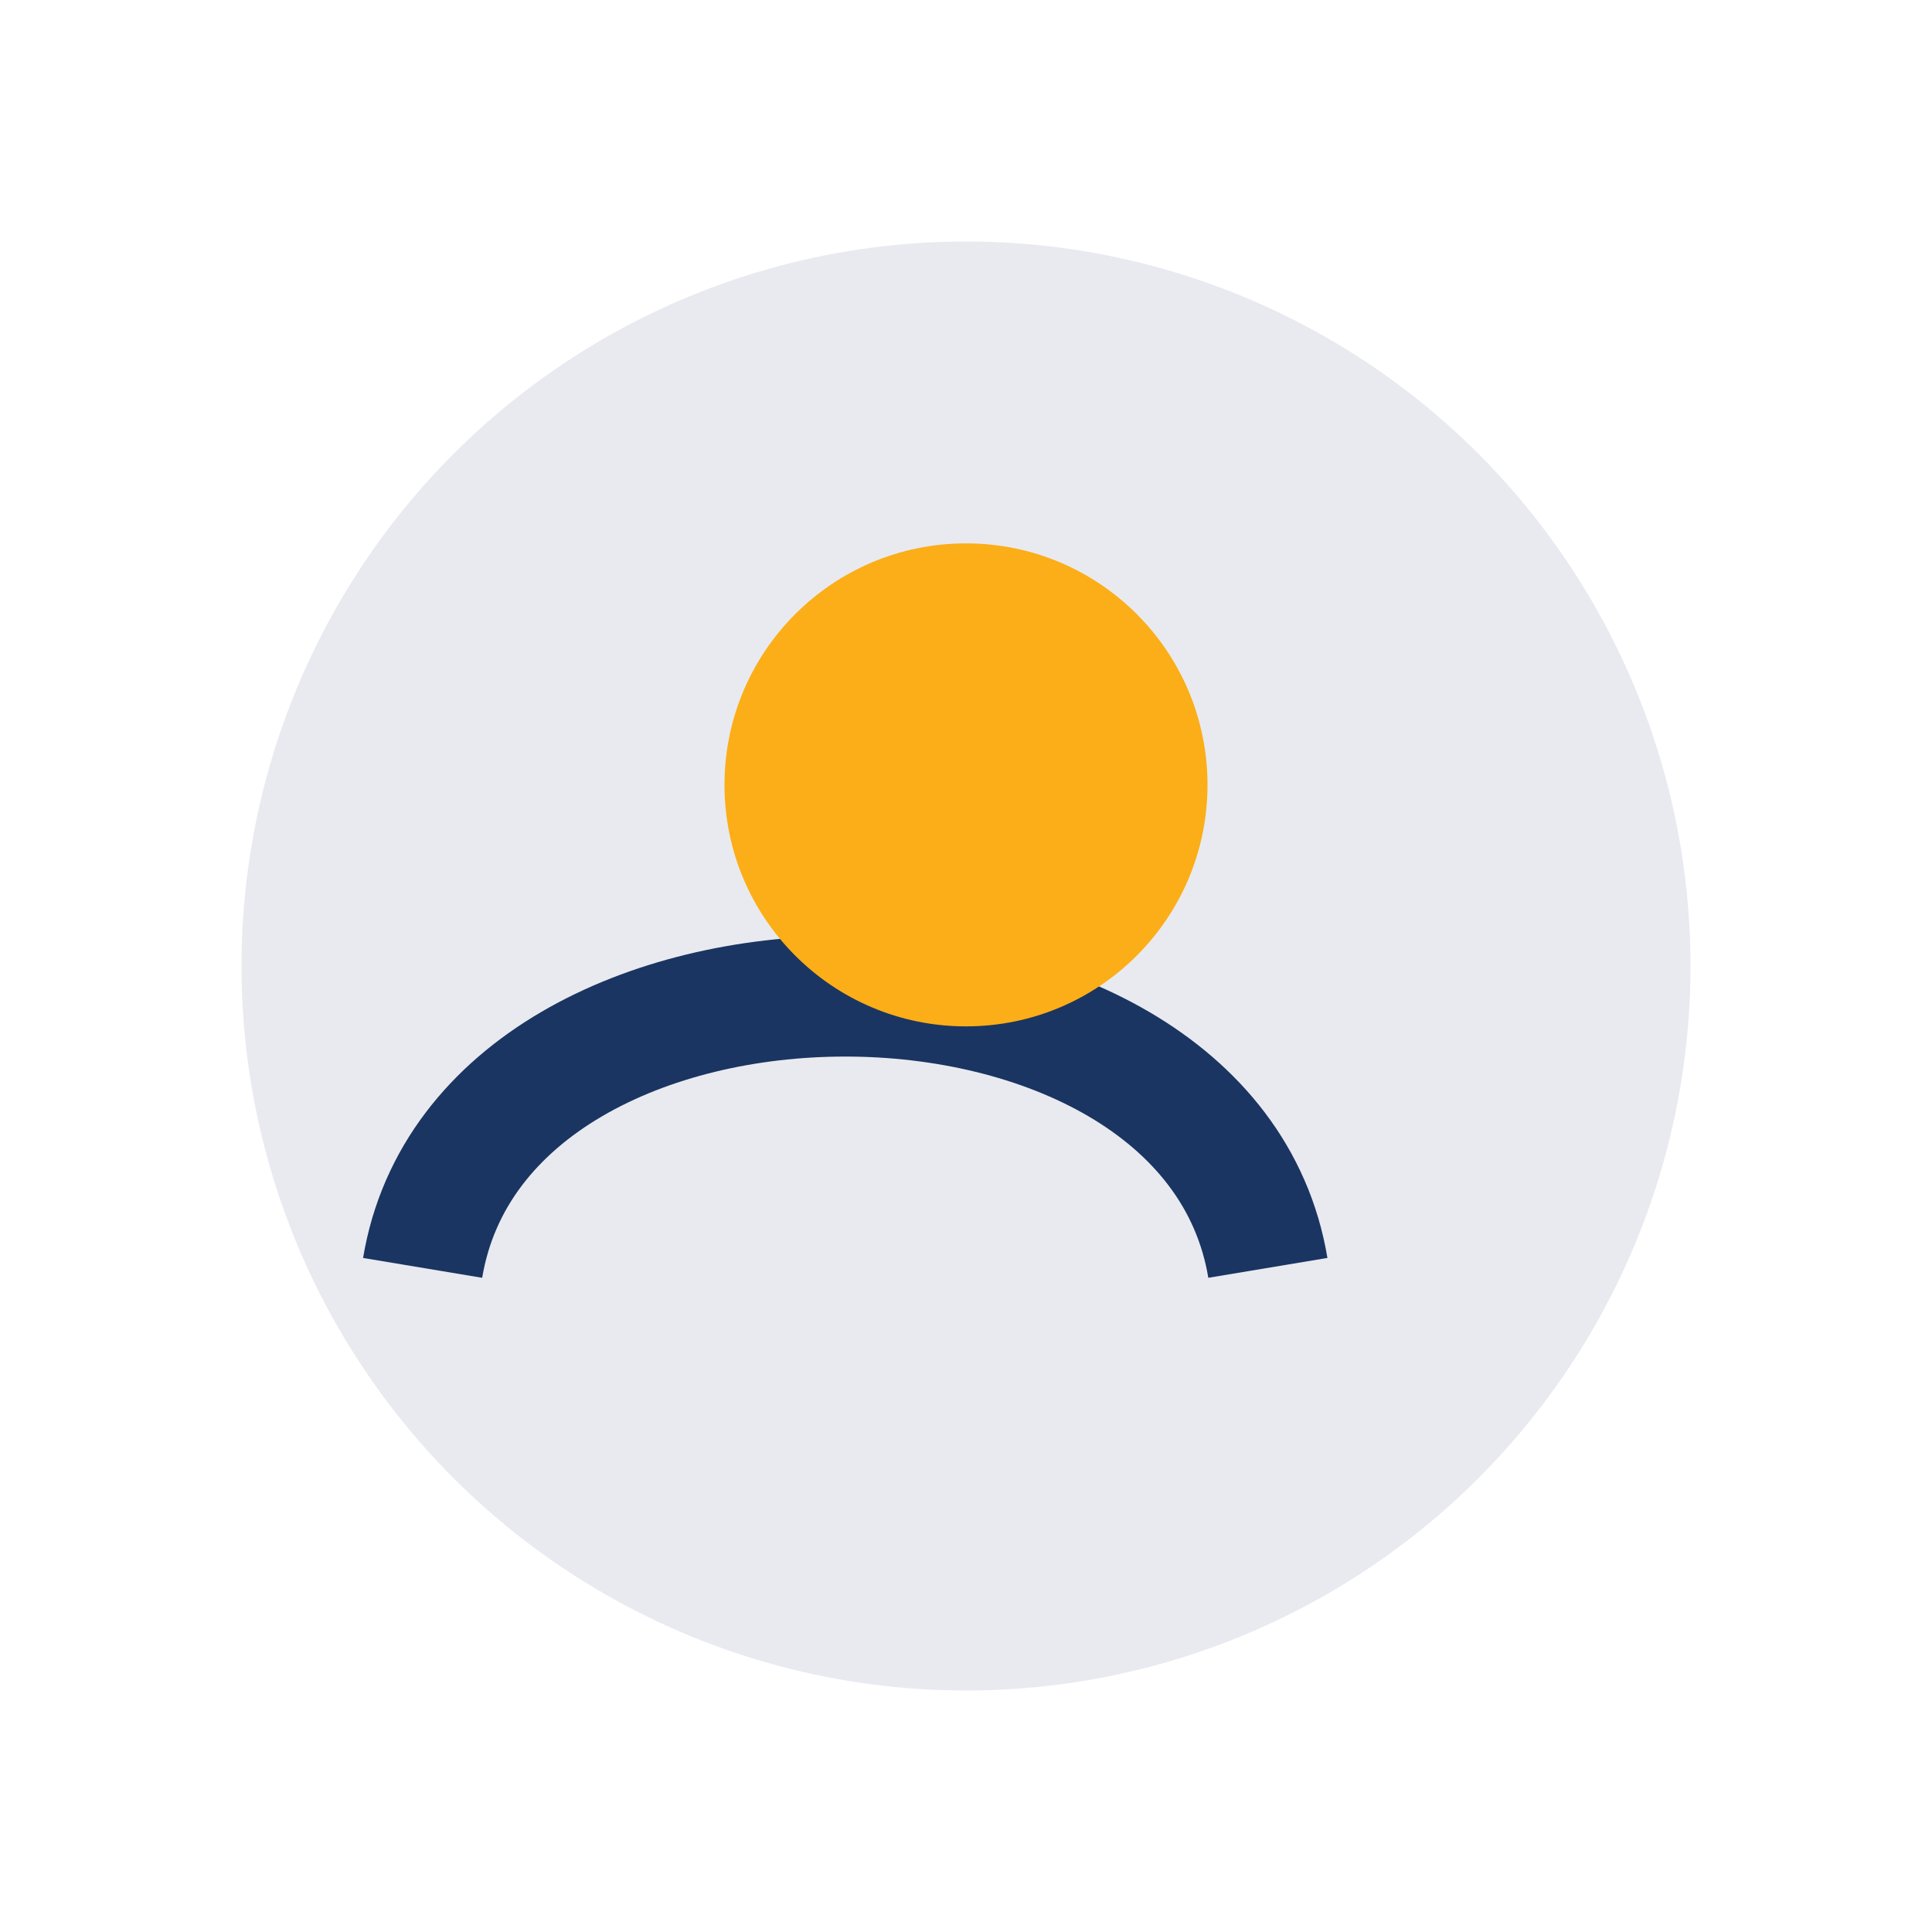
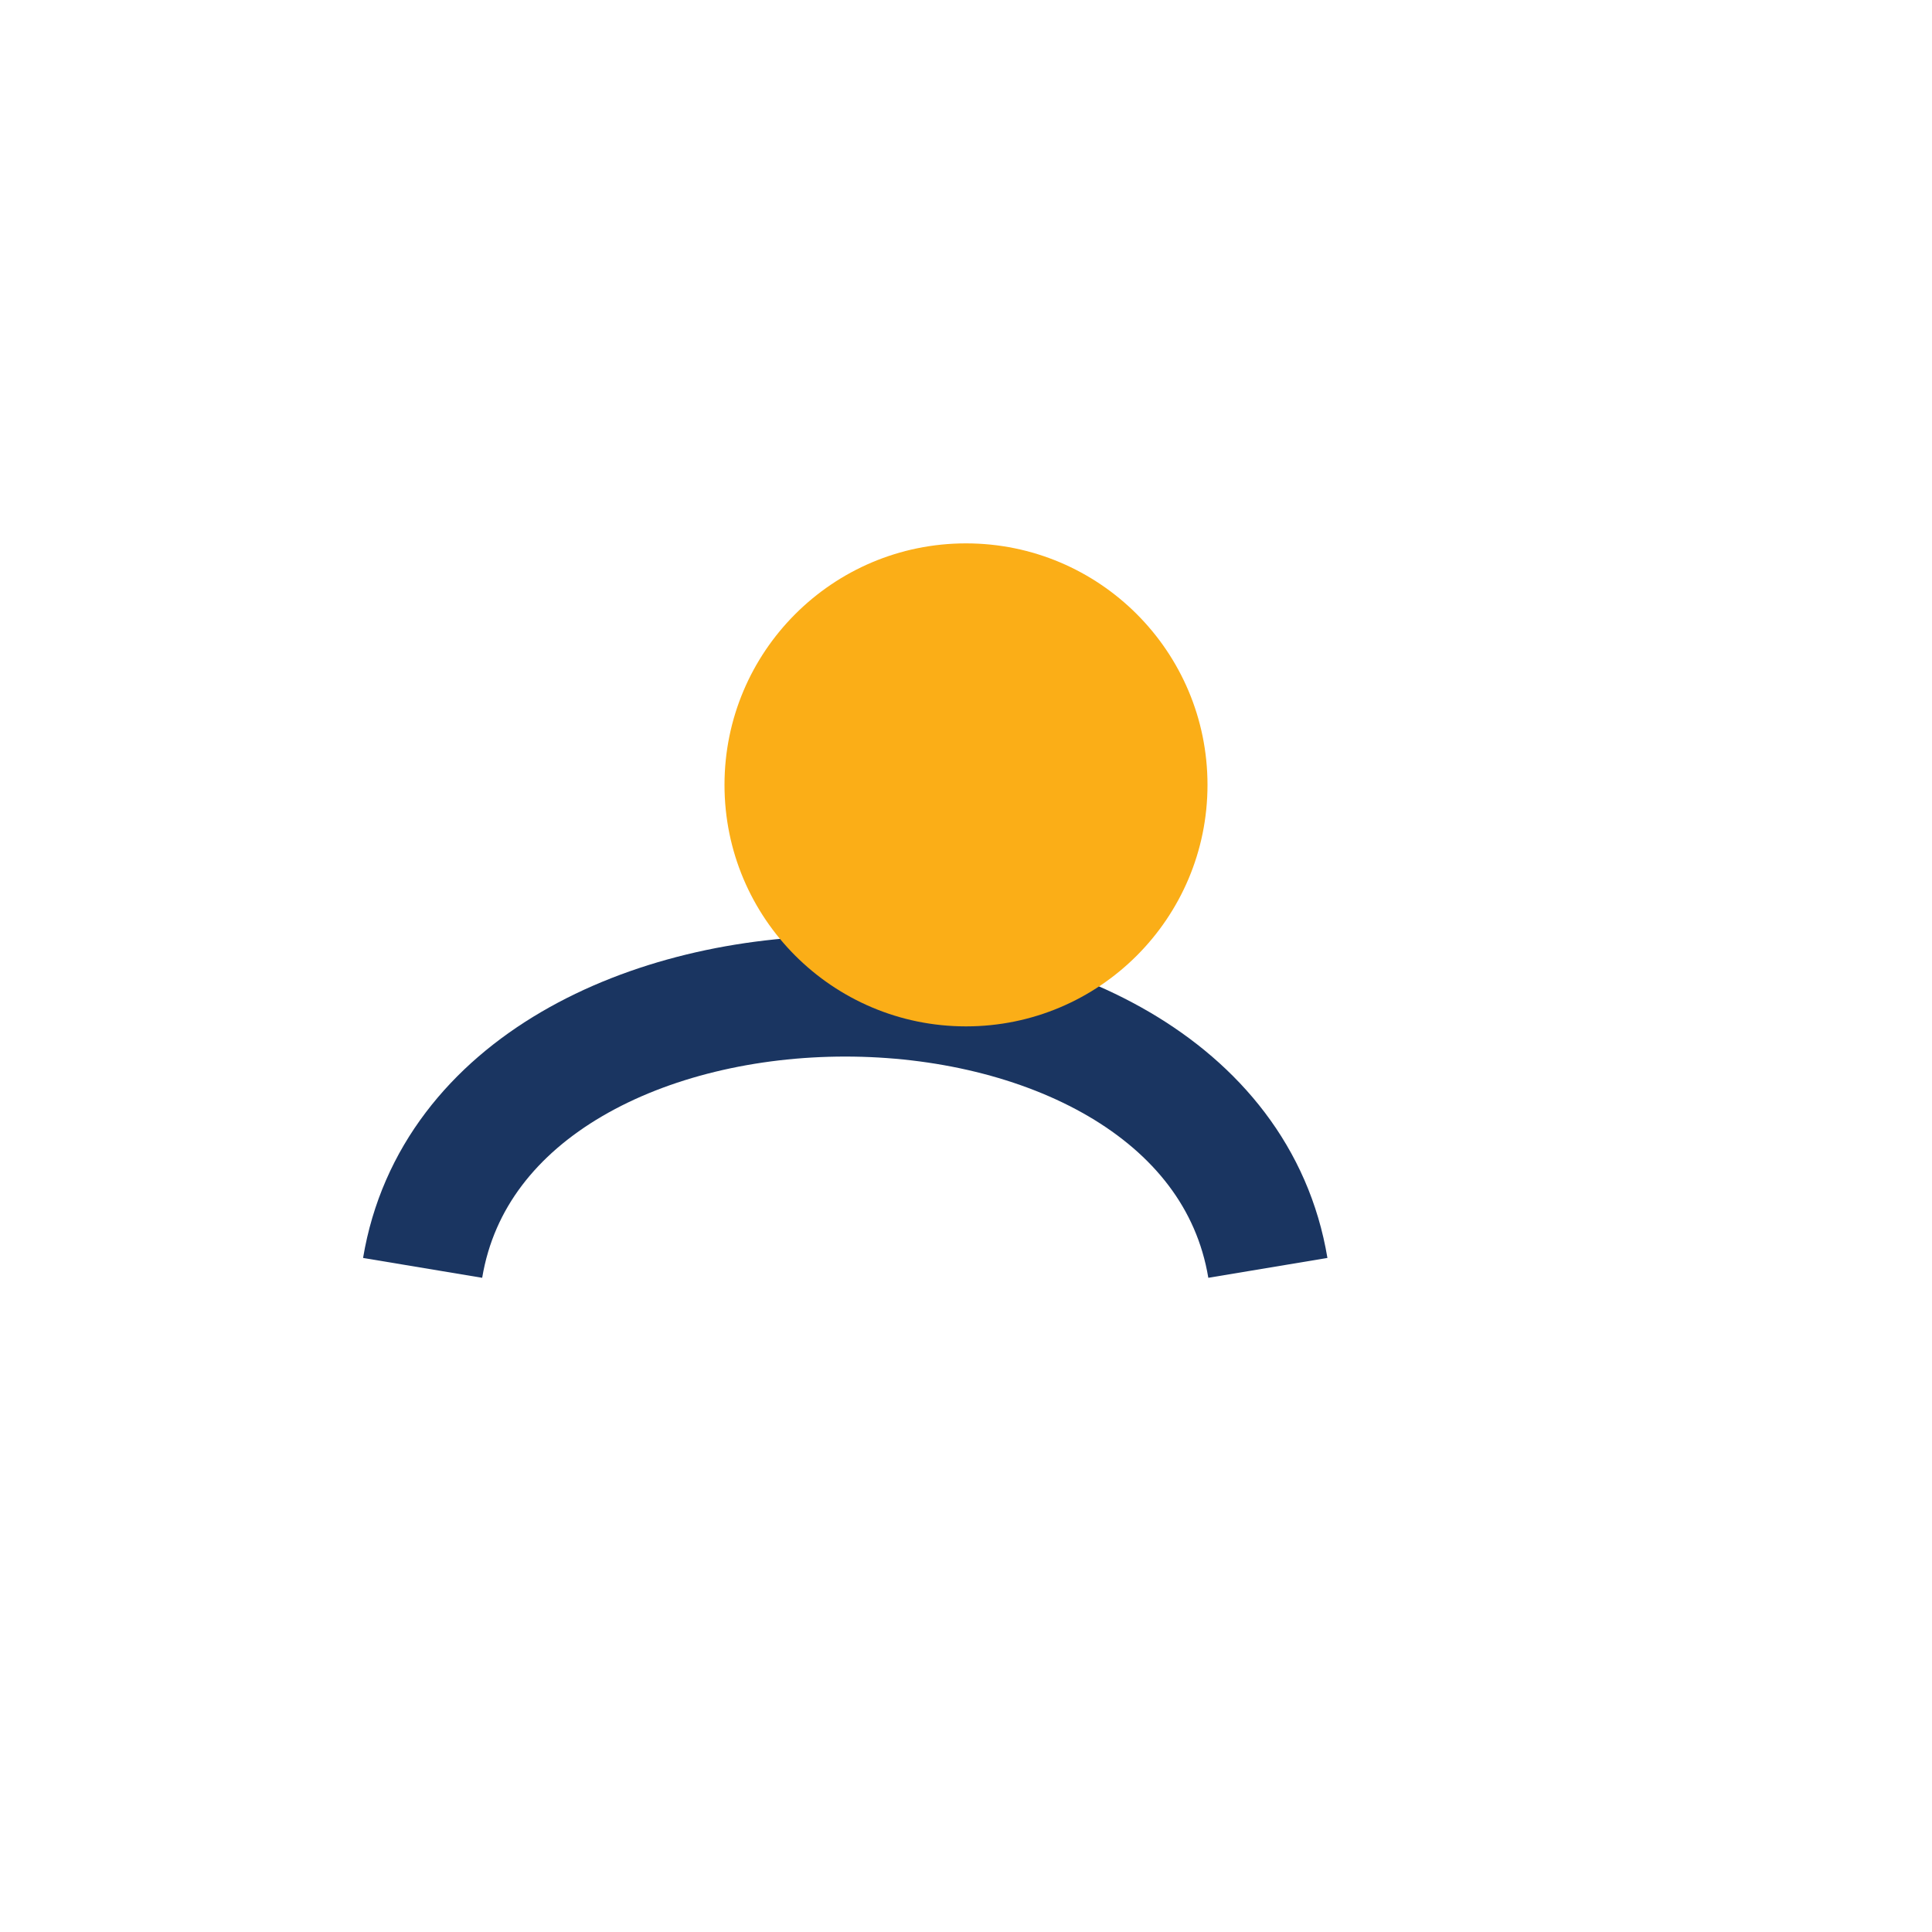
<svg xmlns="http://www.w3.org/2000/svg" width="32" height="32" viewBox="0 0 32 32">
-   <circle cx="16" cy="16" r="12" fill="#E9EAF0" />
  <path d="M7 21c1-6 13-6 14 0" stroke="#1A3561" stroke-width="2" fill="none" />
  <circle cx="16" cy="13" r="4" fill="#FBAE17" />
</svg>